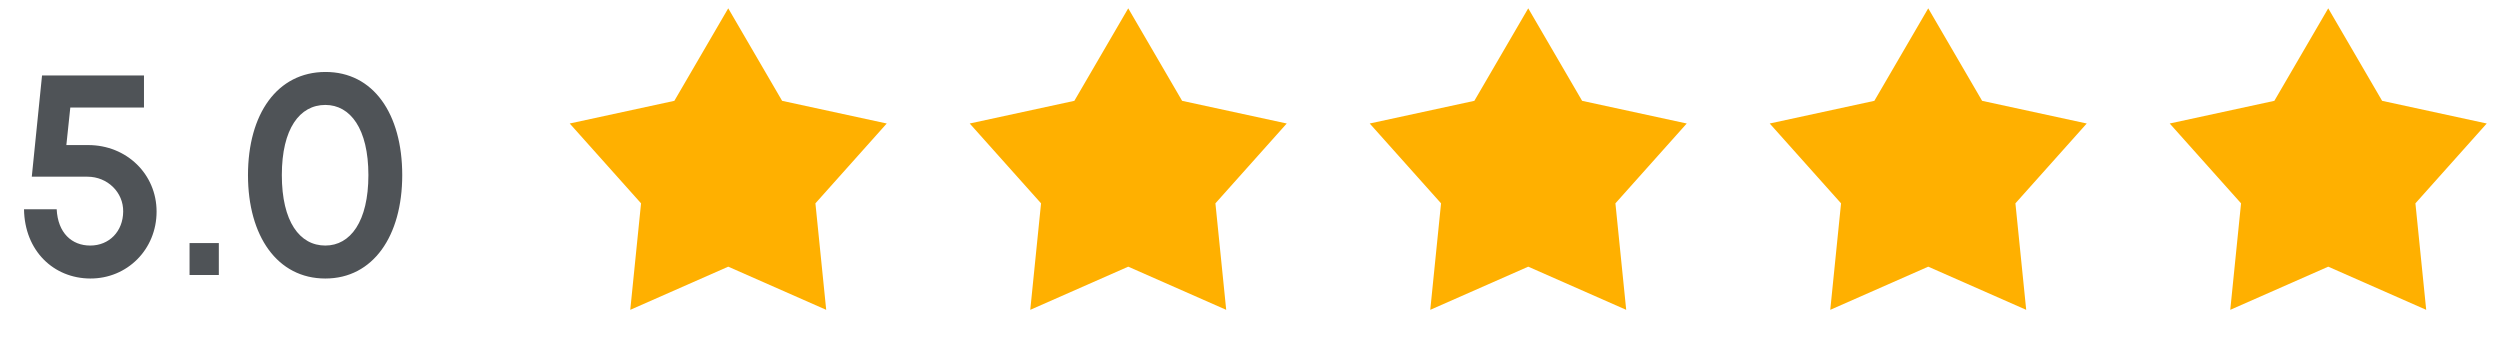
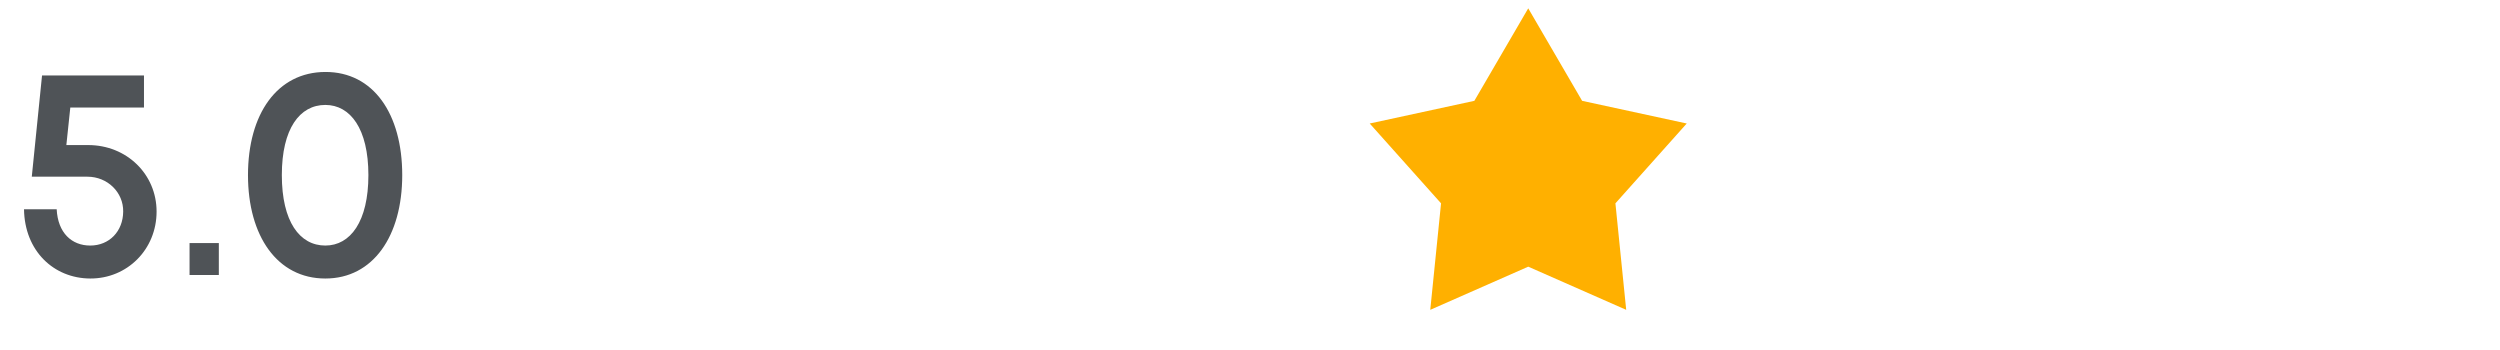
<svg xmlns="http://www.w3.org/2000/svg" width="150" height="21" viewBox="0 0 150 21" fill="none">
  <path d="M5.414 16.711C3.225 16.702 1.476 15.059 1.441 12.554H3.401C3.471 13.977 4.306 14.733 5.414 14.733C6.556 14.733 7.382 13.881 7.391 12.694C7.409 11.543 6.451 10.602 5.247 10.602H1.907L2.522 4.529H8.639V6.454H4.218L3.981 8.704H5.291C7.602 8.704 9.395 10.453 9.395 12.694C9.395 14.971 7.628 16.72 5.414 16.711ZM11.373 16.5V14.584H13.13V16.5H11.373ZM19.52 16.711C16.637 16.711 14.879 14.162 14.879 10.506C14.879 6.841 16.628 4.327 19.52 4.318C22.403 4.31 24.134 6.832 24.134 10.506C24.134 14.162 22.385 16.711 19.52 16.711ZM19.52 6.296C17.982 6.296 16.91 7.72 16.91 10.506C16.91 13.301 17.982 14.733 19.52 14.733C21.023 14.733 22.104 13.292 22.104 10.506C22.104 7.729 21.023 6.296 19.52 6.296Z" fill="#4F5357" />
-   <path d="M43.694 0.5L46.927 6.05L53.204 7.41L48.925 12.2L49.572 18.59L43.694 16L37.816 18.59L38.463 12.2L34.183 7.41L40.461 6.05L43.694 0.5Z" fill="#FFB000" />
-   <path d="M67.694 0.5L70.927 6.05L77.204 7.41L72.925 12.2L73.572 18.59L67.694 16L61.816 18.59L62.463 12.2L58.183 7.41L64.461 6.05L67.694 0.5Z" fill="#FFB000" />
  <path d="M91.694 0.5L94.927 6.05L101.204 7.41L96.925 12.2L97.572 18.59L91.694 16L85.816 18.59L86.463 12.2L82.183 7.41L88.461 6.05L91.694 0.5Z" fill="#FFB000" />
-   <path d="M115.694 0.5L118.927 6.05L125.204 7.41L120.925 12.2L121.572 18.59L115.694 16L109.816 18.59L110.463 12.2L106.183 7.41L112.461 6.05L115.694 0.5Z" fill="#FFB000" />
-   <path d="M139.694 0.5L142.927 6.05L149.204 7.41L144.925 12.2L145.572 18.59L139.694 16L133.816 18.59L134.463 12.2L130.183 7.41L136.461 6.05L139.694 0.5Z" fill="#FFB000" />
</svg>